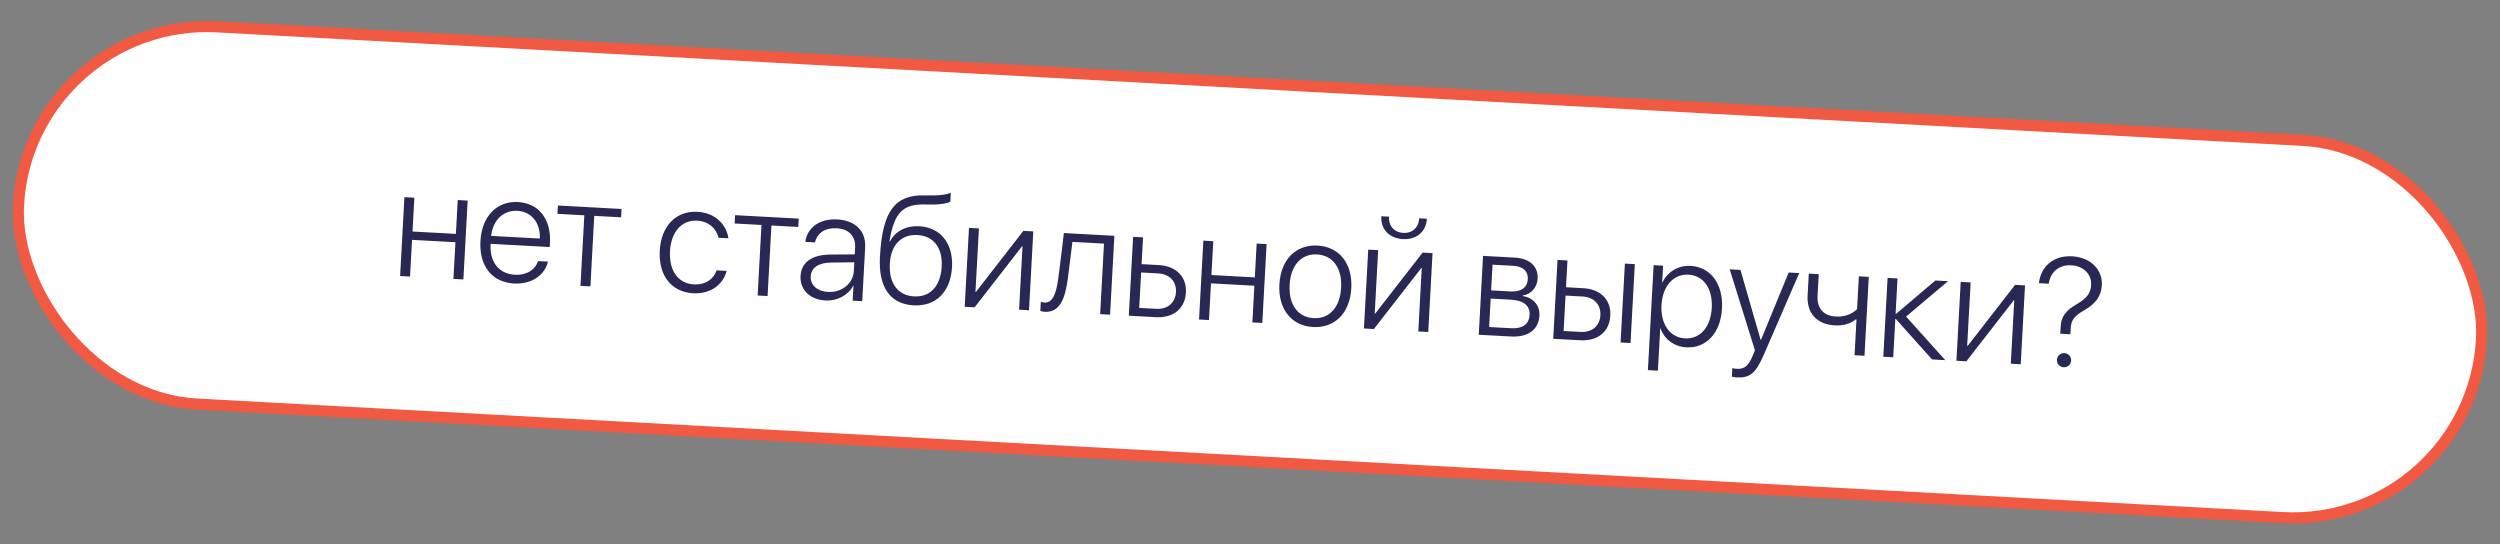
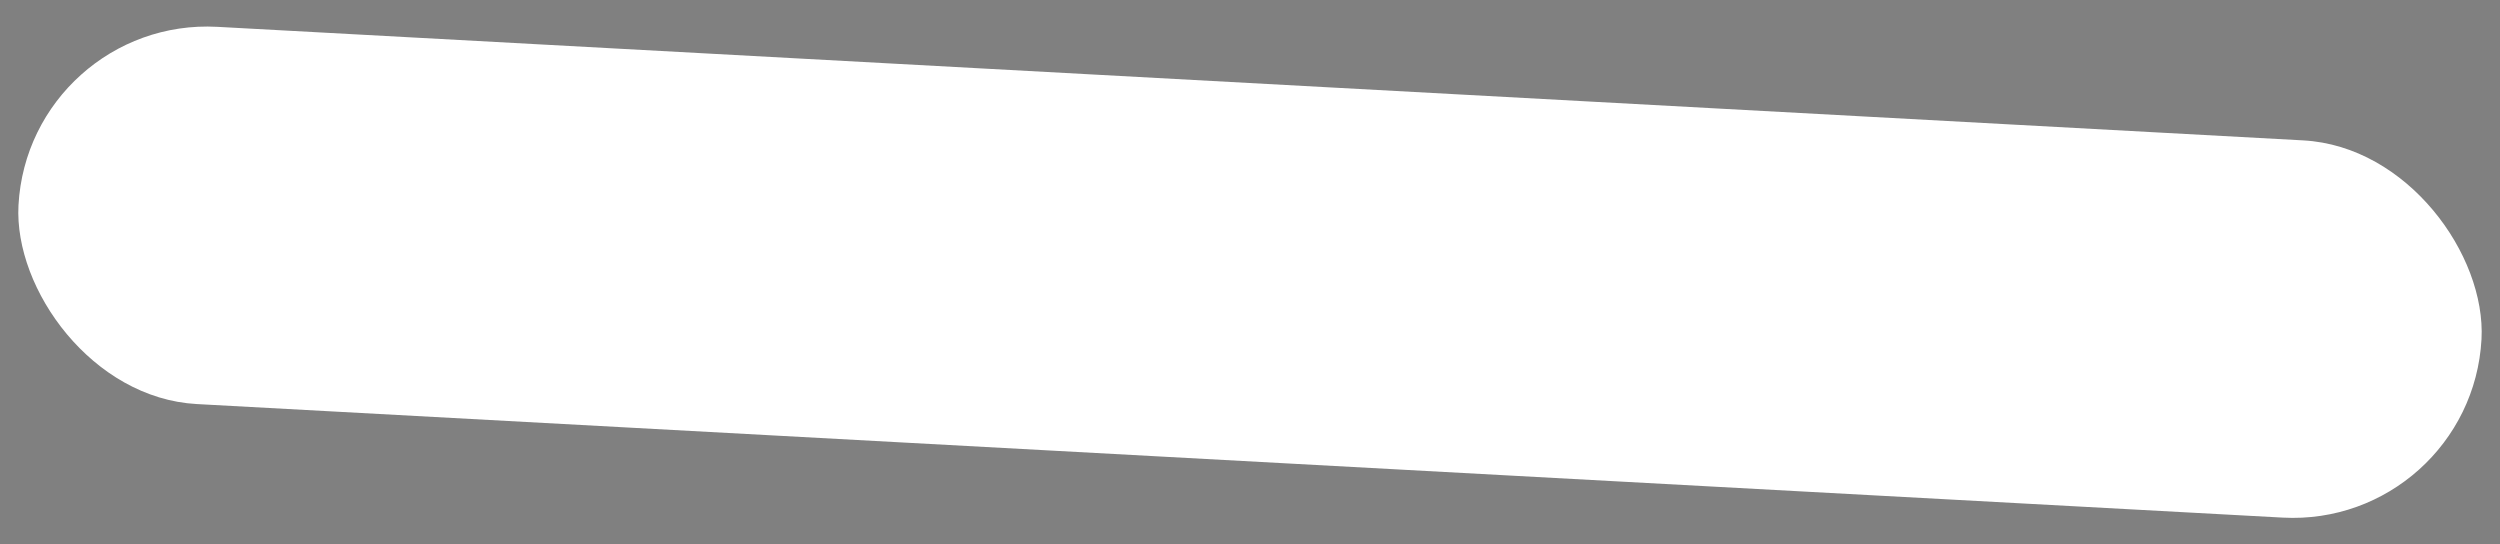
<svg xmlns="http://www.w3.org/2000/svg" width="225" height="49" viewBox="0 0 225 49" fill="none">
  <rect x="0" y="0" width="225" height="49" fill="#808080" stroke="none" />
  <rect x="2.588" y="1.491" width="222" height="34" rx="17" transform="rotate(3.116 2.588 1.491)" fill="white" />
-   <rect x="2.588" y="1.491" width="222" height="34" rx="17" transform="rotate(3.116 2.588 1.491)" stroke="#F15942" />
-   <path d="M40.809 25.104L40.989 21.8L37.085 21.587L36.905 24.891L36.011 24.842L36.397 17.743L37.292 17.792L37.126 20.836L41.03 21.049L41.196 18.005L42.09 18.053L41.704 25.152L40.809 25.104ZM46.558 18.974C45.289 18.905 44.355 19.833 44.204 21.229L48.586 21.467C48.642 20.067 47.842 19.044 46.558 18.974ZM48.421 23.498L49.315 23.547C49.036 24.764 47.834 25.602 46.271 25.517C44.278 25.409 43.118 23.949 43.24 21.696C43.361 19.492 44.69 18.078 46.615 18.183C48.499 18.286 49.611 19.736 49.496 21.852L49.475 22.234L44.158 21.945L44.155 22C44.068 23.604 44.921 24.65 46.334 24.727C47.406 24.785 48.18 24.266 48.421 23.498ZM55.94 18.807L55.899 19.558L53.483 19.427L53.137 25.775L52.243 25.726L52.588 19.378L50.172 19.246L50.213 18.495L55.94 18.807ZM65.558 21.446L64.664 21.398C64.476 20.587 63.814 19.921 62.735 19.862C61.35 19.787 60.394 20.871 60.299 22.605C60.203 24.366 61.044 25.52 62.437 25.596C63.461 25.652 64.206 25.159 64.498 24.332L65.399 24.381C65.077 25.644 63.915 26.478 62.386 26.395C60.441 26.289 59.255 24.807 59.378 22.555C59.499 20.336 60.84 18.958 62.779 19.063C64.39 19.151 65.385 20.225 65.558 21.446ZM71.885 19.675L71.844 20.426L69.428 20.295L69.082 26.643L68.188 26.594L68.533 20.246L66.117 20.114L66.158 19.364L71.885 19.675ZM74.517 26.275C75.76 26.342 76.784 25.515 76.845 24.389L76.888 23.604L74.778 23.633C73.654 23.647 73.007 24.097 72.964 24.882C72.922 25.654 73.555 26.222 74.517 26.275ZM74.291 27.043C72.891 26.966 71.981 26.075 72.049 24.833C72.115 23.618 73.063 22.93 74.707 22.91L76.926 22.894L76.96 22.279C77.016 21.256 76.4 20.606 75.295 20.546C74.25 20.489 73.554 20.964 73.35 21.816L72.476 21.768C72.648 20.504 73.741 19.66 75.359 19.748C76.976 19.836 77.944 20.799 77.865 22.247L77.601 27.107L76.741 27.06L76.814 25.708L76.794 25.707C76.35 26.566 75.349 27.1 74.291 27.043ZM82.222 27.481C80.113 27.366 79.045 25.85 79.194 23.12C79.416 19.038 80.499 17.509 83.24 17.583C83.383 17.59 83.883 17.597 83.993 17.589C84.588 17.588 85.216 17.505 85.573 17.354L85.53 18.145C85.303 18.297 84.681 18.407 83.996 18.411C83.879 18.418 83.38 18.412 83.23 18.404C81.172 18.346 80.458 19.259 80.05 21.729L80.091 21.731C80.594 20.786 81.552 20.298 82.74 20.362C84.644 20.466 85.798 21.905 85.682 24.041C85.56 26.267 84.229 27.591 82.222 27.481ZM82.266 26.676C83.72 26.755 84.657 25.752 84.753 23.991C84.845 22.298 84.02 21.233 82.566 21.154C81.112 21.075 80.177 22.044 80.084 23.737C79.989 25.498 80.812 26.597 82.266 26.676ZM87.716 27.657L86.822 27.609L87.209 20.51L88.103 20.558L87.792 26.265L87.84 26.267L92.103 20.776L92.997 20.825L92.611 27.924L91.716 27.875L92.027 22.169L91.986 22.166L87.716 27.657ZM96.109 25.04C95.865 26.869 95.399 28.137 94.027 28.062C93.822 28.051 93.682 27.996 93.628 27.972L93.673 27.153C93.713 27.169 93.847 27.218 94.031 27.227C94.769 27.268 95.08 26.333 95.257 24.967C95.32 24.559 95.706 21.363 95.748 20.975L100.294 21.222L99.907 28.321L99.013 28.272L99.359 21.924L96.519 21.77C96.479 22.137 96.164 24.653 96.109 25.04ZM104.231 24.606L102.702 24.523L102.529 27.711L104.057 27.794C105.088 27.85 105.785 27.251 105.837 26.289C105.89 25.326 105.255 24.662 104.231 24.606ZM101.593 28.413L101.98 21.314L102.874 21.363L102.743 23.772L104.286 23.856C105.849 23.941 106.81 24.897 106.731 26.337C106.653 27.778 105.593 28.631 104.03 28.546L101.593 28.413ZM112.713 29.018L112.893 25.715L108.988 25.502L108.808 28.806L107.914 28.757L108.301 21.658L109.195 21.707L109.029 24.751L112.933 24.964L113.099 21.919L113.993 21.968L113.607 29.067L112.713 29.018ZM118.181 29.432C116.249 29.327 115.022 27.843 115.145 25.591C115.268 23.331 116.655 21.997 118.58 22.101C120.512 22.206 121.739 23.684 121.616 25.943C121.493 28.195 120.112 29.538 118.181 29.432ZM118.224 28.634C119.617 28.709 120.603 27.695 120.701 25.893C120.799 24.091 119.929 22.976 118.536 22.9C117.144 22.824 116.164 23.839 116.066 25.641C115.968 27.443 116.832 28.558 118.224 28.634ZM123.648 29.613L122.754 29.565L123.14 22.466L124.034 22.515L123.724 28.221L123.771 28.224L128.034 22.733L128.928 22.781L128.542 29.88L127.648 29.831L127.958 24.125L127.917 24.123L123.648 29.613ZM124.317 19.463L125.006 19.501C124.962 20.306 125.456 20.915 126.296 20.96C127.129 21.006 127.686 20.454 127.73 19.649L128.419 19.686C128.355 20.854 127.494 21.587 126.265 21.52C125.03 21.453 124.253 20.63 124.317 19.463ZM136.191 23.923L134.328 23.821L134.202 26.135L135.936 26.23C136.905 26.282 137.46 25.888 137.502 25.117C137.541 24.407 137.072 23.971 136.191 23.923ZM135.964 26.971L134.162 26.872L134.023 29.432L135.988 29.539C137.033 29.596 137.617 29.183 137.663 28.337C137.709 27.49 137.104 27.033 135.964 26.971ZM133.088 30.128L133.474 23.029L136.341 23.185C137.672 23.257 138.448 23.977 138.387 25.083C138.345 25.861 137.79 26.495 137.059 26.592L137.057 26.64C137.966 26.792 138.601 27.456 138.549 28.405C138.48 29.675 137.518 30.369 135.989 30.285L133.088 30.128ZM145.852 30.823L146.239 23.724L147.133 23.772L146.746 30.871L145.852 30.823ZM142.428 26.686L140.899 26.603L140.726 29.79L142.255 29.873C143.286 29.93 143.982 29.331 144.035 28.369C144.087 27.406 143.452 26.742 142.428 26.686ZM139.791 30.492L140.177 23.394L141.071 23.442L140.94 25.852L142.483 25.936C144.046 26.021 145.007 26.977 144.929 28.417C144.85 29.857 143.791 30.71 142.228 30.625L139.791 30.492ZM152.156 23.929C153.951 24.027 155.1 25.555 154.98 27.759C154.86 29.971 153.559 31.358 151.777 31.261C150.631 31.199 149.772 30.495 149.447 29.553L149.42 29.552L149.212 33.36L148.311 33.311L148.826 23.864L149.679 23.911L149.597 25.413L149.624 25.414C150.065 24.493 151.003 23.867 152.156 23.929ZM151.643 30.453C153.015 30.528 153.964 29.443 154.059 27.709C154.153 25.982 153.328 24.794 151.956 24.72C150.611 24.646 149.626 25.756 149.533 27.463C149.44 29.176 150.299 30.38 151.643 30.453ZM156.32 33.967C156.176 33.959 155.973 33.927 155.871 33.901L155.913 33.13C156.021 33.163 156.198 33.186 156.341 33.194C156.99 33.229 157.362 32.921 157.725 32.051L157.945 31.529L155.672 24.237L156.641 24.29L158.461 30.605L158.481 30.606L160.982 24.526L161.931 24.578L158.73 31.955C158.017 33.593 157.487 34.03 156.32 33.967ZM167.804 32.018L166.91 31.969L167.084 28.761L167.003 28.756C166.594 29.09 165.965 29.33 165.146 29.285C163.439 29.192 162.601 28.113 162.684 26.598L162.791 24.625L163.685 24.674L163.579 26.633C163.521 27.697 164.084 28.426 165.21 28.488C166.104 28.536 166.73 28.228 167.136 27.819L167.296 24.87L168.19 24.919L167.804 32.018ZM171.549 28.49L175.073 32.413L173.886 32.349L170.62 28.7L170.579 28.698L170.391 32.158L169.497 32.11L169.883 25.011L170.777 25.06L170.604 28.247L170.645 28.25L174.184 25.245L175.323 25.307L171.549 28.49ZM176.971 32.517L176.077 32.468L176.463 25.369L177.358 25.418L177.047 31.124L177.095 31.127L181.357 25.636L182.252 25.684L181.865 32.783L180.971 32.734L181.282 27.028L181.241 27.026L176.971 32.517ZM183.502 25.485C183.662 24.043 184.741 22.972 186.502 23.068C188.147 23.157 189.243 24.271 189.167 25.664C189.112 26.674 188.568 27.363 187.6 27.913C186.675 28.438 186.401 28.813 186.36 29.571L186.332 30.083L185.424 30.033L185.459 29.392C185.501 28.49 185.929 27.938 186.918 27.369C187.802 26.849 188.163 26.39 188.203 25.652C188.255 24.683 187.522 23.938 186.423 23.878C185.331 23.819 184.536 24.46 184.389 25.534L183.502 25.485ZM185.725 33.055C185.37 33.036 185.106 32.74 185.125 32.386C185.145 32.024 185.44 31.759 185.795 31.779C186.157 31.798 186.421 32.093 186.401 32.455C186.382 32.81 186.087 33.075 185.725 33.055Z" fill="#292854" />
</svg>